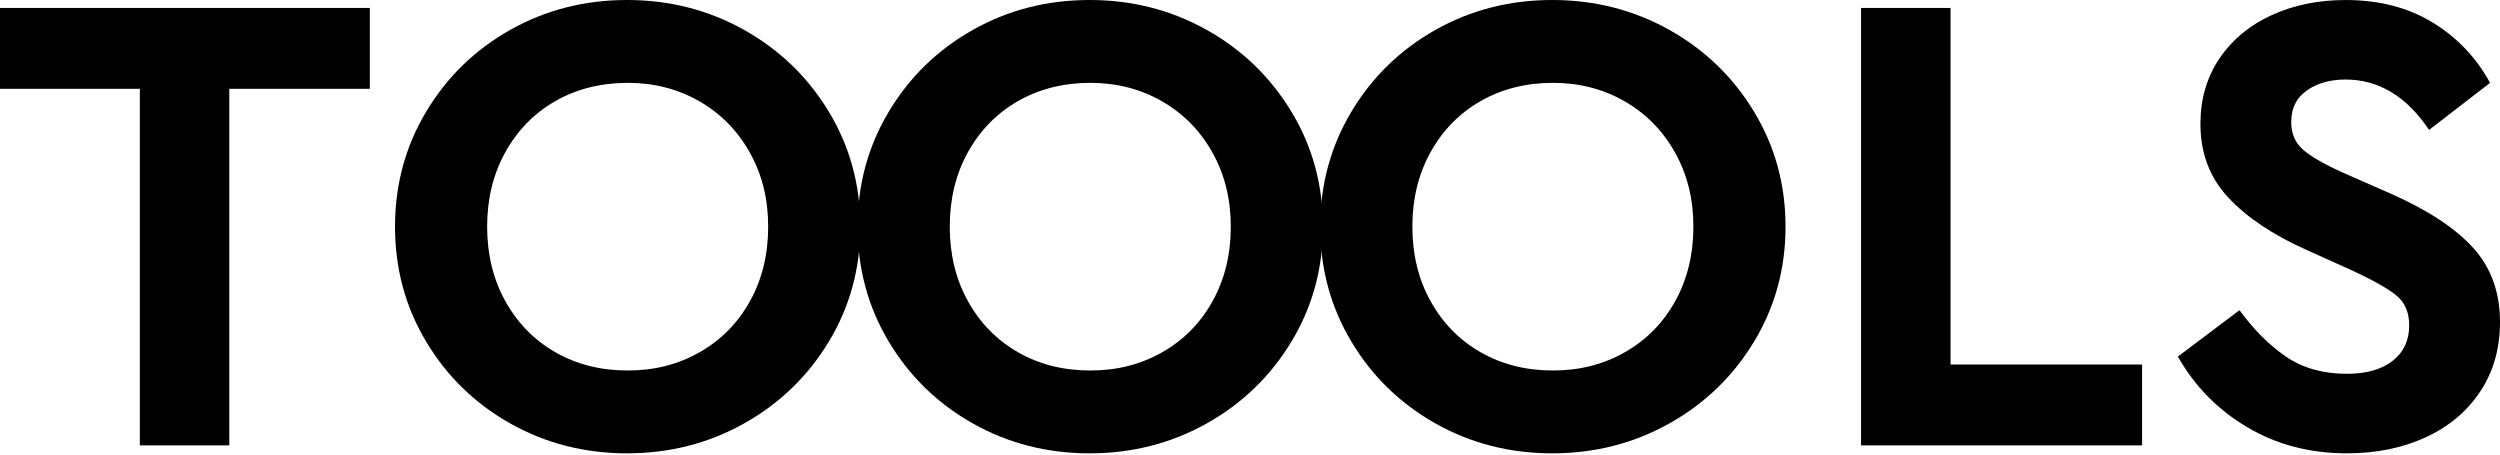
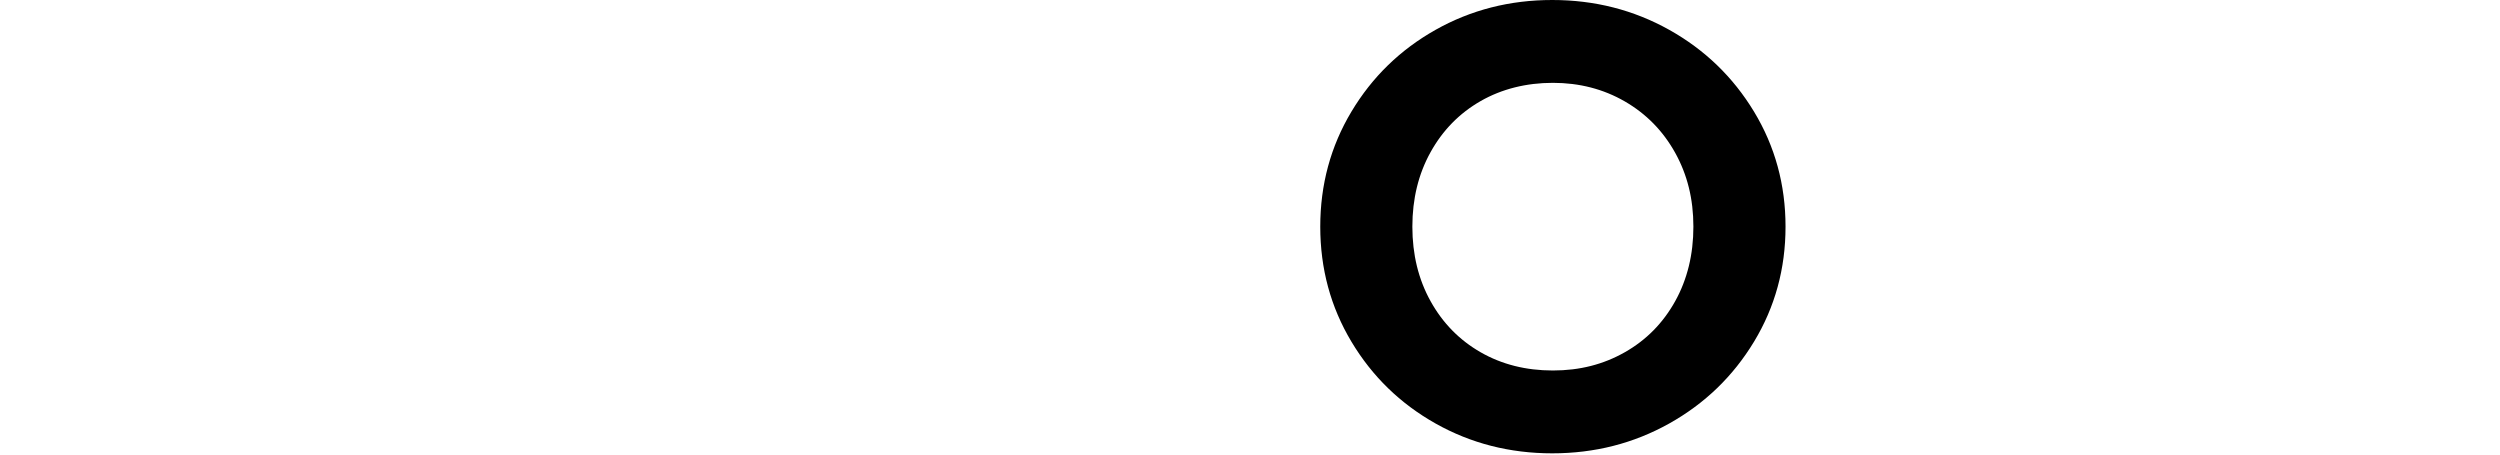
<svg xmlns="http://www.w3.org/2000/svg" width="737" height="134" viewBox="0 0 737 134" fill="none">
-   <path d="M41.228 26.181H0V2.344H109.025V26.181H67.6V131.298H41.223V26.181H41.228Z" fill="black" />
-   <path d="M184.837 133.642C172.33 133.642 160.869 130.71 150.448 124.851C140.024 118.987 131.756 110.948 125.635 100.719C119.51 90.495 116.452 79.197 116.452 66.821C116.452 54.445 119.51 43.147 125.635 32.923C131.756 22.698 140.028 14.655 150.448 8.791C160.869 2.932 172.33 0 184.837 0C197.344 0 208.838 2.932 219.324 8.791C229.809 14.655 238.142 22.698 244.333 32.923C250.519 43.151 253.614 54.449 253.614 66.821C253.614 79.192 250.519 90.495 244.333 100.719C238.142 110.948 229.809 118.987 219.324 124.851C208.838 130.715 197.344 133.642 184.837 133.642ZM206.233 103.847C212.549 100.266 217.498 95.248 221.084 88.8C224.664 82.353 226.457 75.023 226.457 66.821C226.457 58.618 224.664 51.485 221.084 45.038C217.498 38.59 212.549 33.544 206.233 29.893C199.912 26.247 192.848 24.421 185.033 24.421C177.218 24.421 169.986 26.214 163.735 29.795C157.484 33.38 152.563 38.394 148.983 44.841C145.397 51.289 143.609 58.618 143.609 66.821C143.609 75.023 145.397 82.353 148.983 88.8C152.563 95.248 157.484 100.262 163.735 103.847C169.986 107.433 177.087 109.221 185.033 109.221C192.979 109.221 199.912 107.433 206.233 103.847Z" fill="black" />
-   <path d="M321.215 133.642C308.708 133.642 297.246 130.71 286.826 124.851C276.401 118.987 268.133 110.948 262.013 100.719C255.888 90.495 252.83 79.197 252.83 66.821C252.83 54.445 255.888 43.147 262.013 32.923C268.133 22.698 276.406 14.655 286.826 8.791C297.246 2.927 308.708 0 321.215 0C333.722 0 345.216 2.932 355.701 8.791C366.187 14.655 374.52 22.698 380.71 32.923C386.896 43.151 389.992 54.449 389.992 66.821C389.992 79.192 386.896 90.495 380.71 100.719C374.52 110.948 366.187 118.987 355.701 124.851C345.216 130.715 333.722 133.642 321.215 133.642ZM342.611 103.847C348.927 100.266 353.876 95.248 357.461 88.8C361.042 82.353 362.835 75.023 362.835 66.821C362.835 58.618 361.042 51.485 357.461 45.038C353.876 38.59 348.927 33.544 342.611 29.893C336.289 26.247 329.226 24.421 321.411 24.421C313.596 24.421 306.364 26.214 300.113 29.795C293.862 33.38 288.941 38.394 285.36 44.841C281.775 51.289 279.987 58.618 279.987 66.821C279.987 75.023 281.775 82.353 285.36 88.8C288.941 95.248 293.862 100.262 300.113 103.847C306.364 107.433 313.465 109.221 321.411 109.221C329.357 109.221 336.289 107.433 342.611 103.847Z" fill="black" />
  <path d="M457.597 133.642C445.09 133.642 433.628 130.71 423.208 124.851C412.783 118.987 404.515 110.948 398.395 100.719C392.27 90.495 389.212 79.197 389.212 66.821C389.212 54.445 392.27 43.147 398.395 32.923C404.515 22.698 412.788 14.655 423.208 8.791C433.628 2.927 445.09 0 457.597 0C470.104 0 481.598 2.932 492.083 8.791C502.569 14.655 510.902 22.698 517.093 32.923C523.279 43.151 526.374 54.449 526.374 66.821C526.374 79.192 523.279 90.495 517.093 100.719C510.902 110.948 502.569 118.987 492.083 124.851C481.598 130.715 470.104 133.642 457.597 133.642ZM478.988 103.847C485.305 100.266 490.253 95.248 493.839 88.8C497.419 82.353 499.212 75.023 499.212 66.821C499.212 58.618 497.419 51.485 493.839 45.038C490.253 38.59 485.305 33.544 478.988 29.893C472.667 26.247 465.603 24.421 457.788 24.421C449.973 24.421 442.741 26.214 436.49 29.795C430.239 33.38 425.318 38.394 421.738 44.841C418.152 51.289 416.364 58.618 416.364 66.821C416.364 75.023 418.152 82.353 421.738 88.8C425.318 95.248 430.239 100.262 436.49 103.847C442.741 107.433 449.842 109.221 457.788 109.221C465.734 109.221 472.667 107.433 478.988 103.847Z" fill="black" />
-   <path d="M548.643 2.344H575.02V107.461H631.486V131.298H548.643V2.344Z" fill="black" />
-   <path d="M662.453 125.925C653.788 120.78 646.986 113.843 642.037 105.117L660.207 91.438C664.376 97.171 668.933 101.728 673.886 105.117C678.835 108.507 684.829 110.197 691.86 110.197C697.588 110.197 702.084 108.927 705.343 106.387C708.597 103.847 710.226 100.365 710.226 95.934C710.226 92.157 709.021 89.263 706.612 87.241C704.199 85.225 699.936 82.783 693.816 79.916L679.946 73.665C670.044 69.239 662.359 64.09 656.892 58.231C651.421 52.367 648.685 45.14 648.685 36.541C648.685 29.249 650.543 22.834 654.255 17.297C657.966 11.76 663.078 7.498 669.591 4.501C676.103 1.503 683.396 0.005 691.472 0.005C701.37 0.005 709.936 2.222 717.168 6.648C724.4 11.079 730.03 17.003 734.068 24.426L716.094 38.296C709.451 28.399 701.244 23.446 691.477 23.446C686.916 23.446 683.106 24.519 680.048 26.672C676.986 28.819 675.455 31.914 675.455 35.953C675.455 39.342 676.594 42.045 678.872 44.062C681.15 46.083 685.025 48.329 690.497 50.803L705.151 57.251C715.964 62.073 723.97 67.381 729.185 73.175C734.395 78.973 737 86.238 737 94.958C737 102.774 735.044 109.613 731.136 115.472C727.229 121.336 721.855 125.827 715.016 128.955C708.176 132.083 700.459 133.642 691.864 133.642C680.921 133.642 671.122 131.07 662.457 125.925H662.453Z" fill="black" />
</svg>